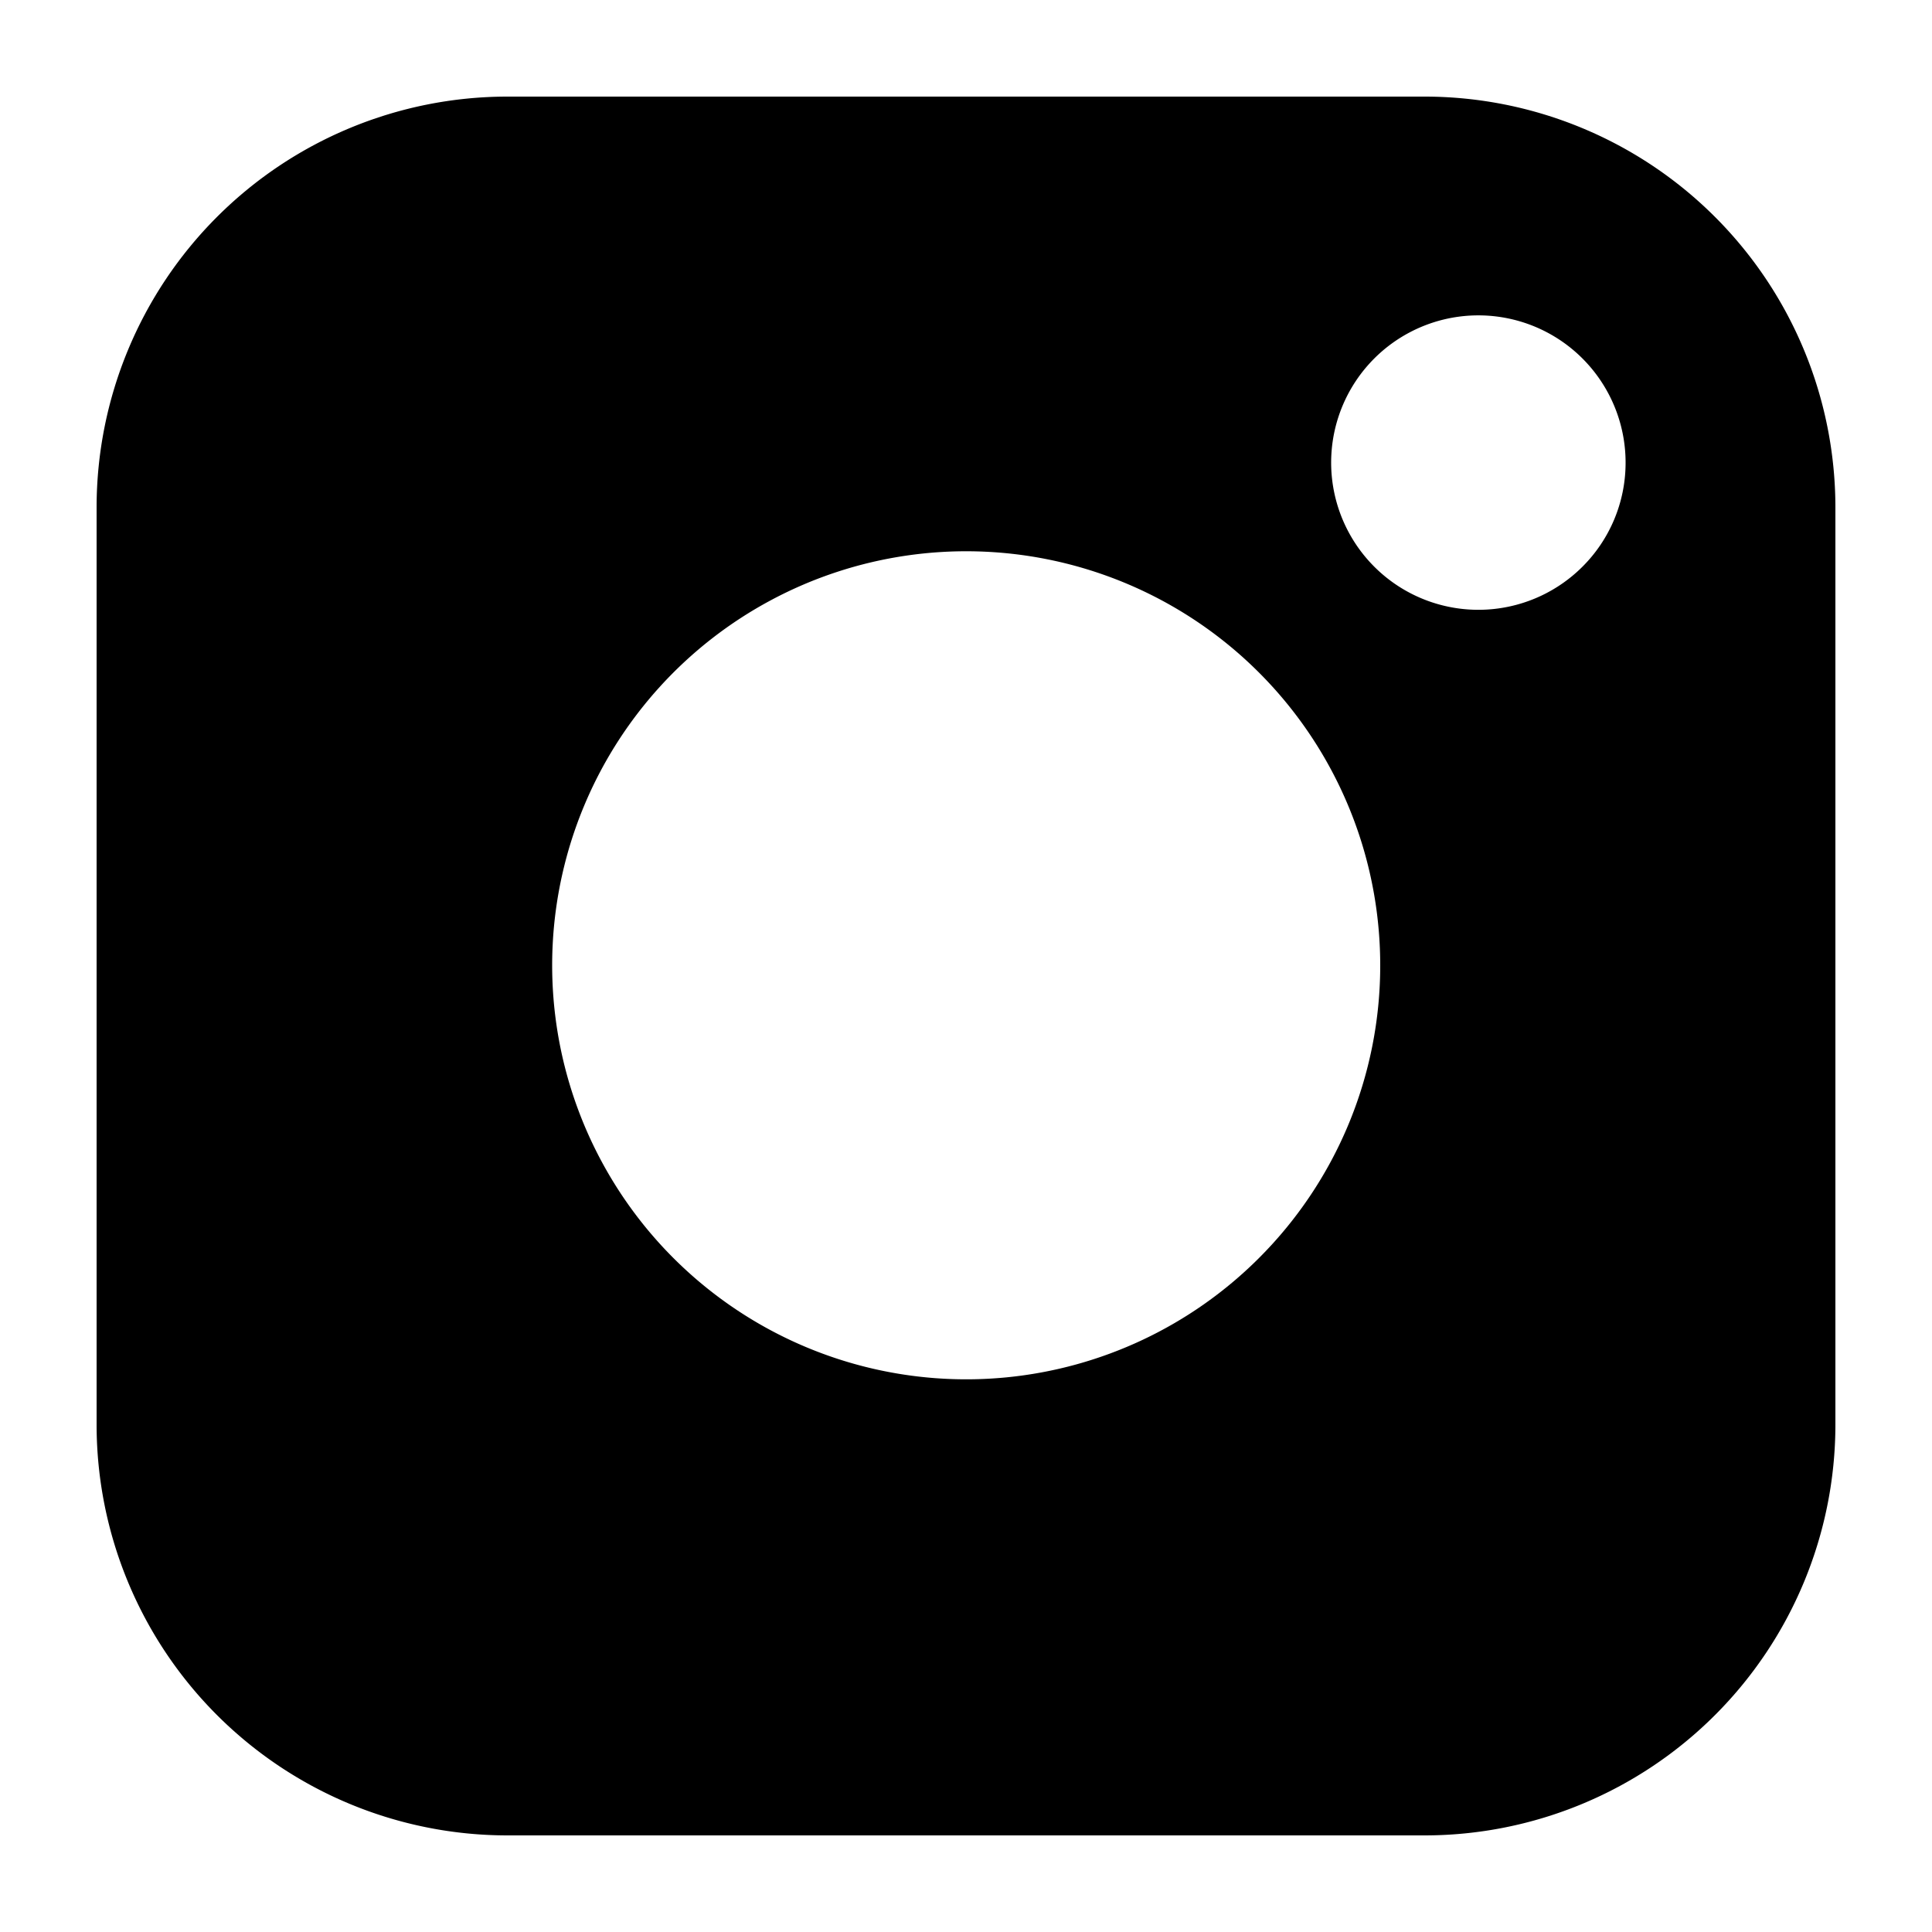
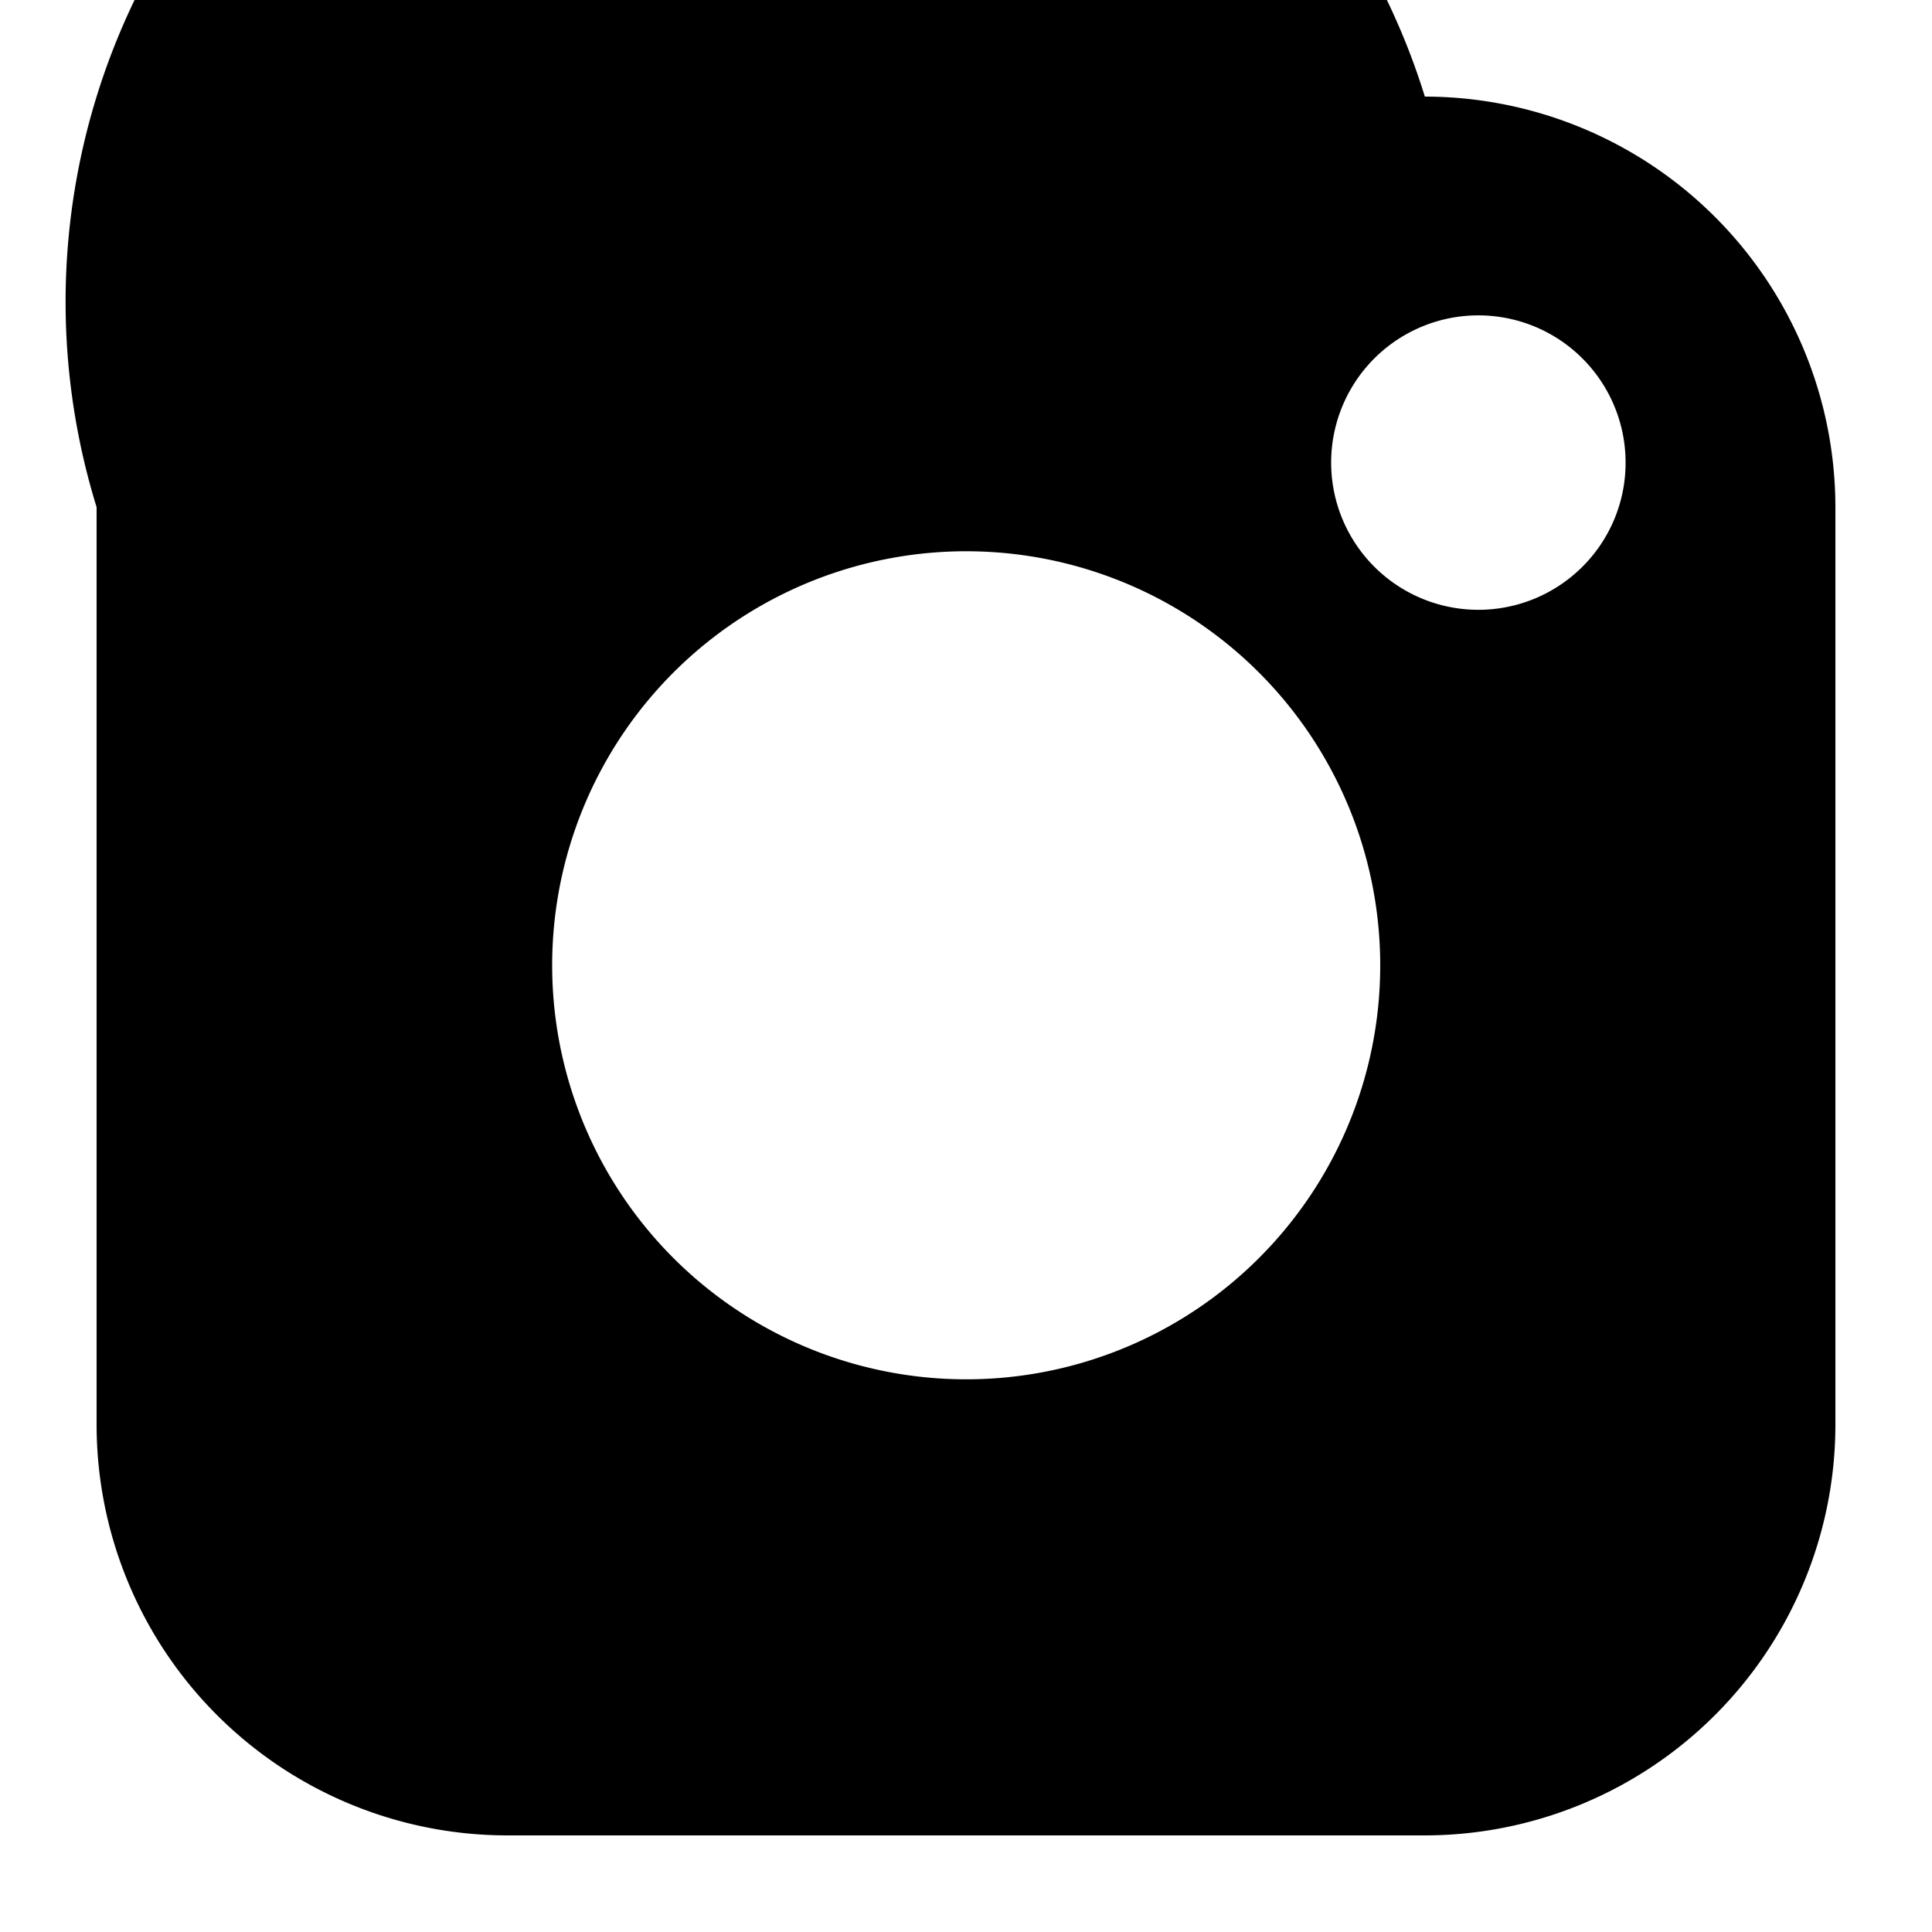
<svg xmlns="http://www.w3.org/2000/svg" viewBox="0 0 100 100">
  <title>z</title>
  <g id="instagram">
-     <path d="M73.75,5H26.25A21.27,21.27,0,0,0,5,26.25v47.5A21.27,21.27,0,0,0,26.25,95h47.5A21.27,21.27,0,0,0,95,73.75V26.25A21.27,21.27,0,0,0,73.75,5Zm-8.6,60.13A21.43,21.43,0,1,1,71.44,50,21.4,21.4,0,0,1,65.15,65.13ZM81.9,29.34A7.62,7.62,0,1,1,84.14,24,7.59,7.59,0,0,1,81.9,29.34Z" />
+     <path d="M73.75,5A21.27,21.27,0,0,0,5,26.25v47.5A21.27,21.27,0,0,0,26.25,95h47.5A21.27,21.27,0,0,0,95,73.75V26.25A21.27,21.27,0,0,0,73.75,5Zm-8.6,60.13A21.43,21.43,0,1,1,71.44,50,21.4,21.4,0,0,1,65.15,65.13ZM81.9,29.34A7.62,7.62,0,1,1,84.14,24,7.59,7.59,0,0,1,81.9,29.34Z" />
  </g>
</svg>